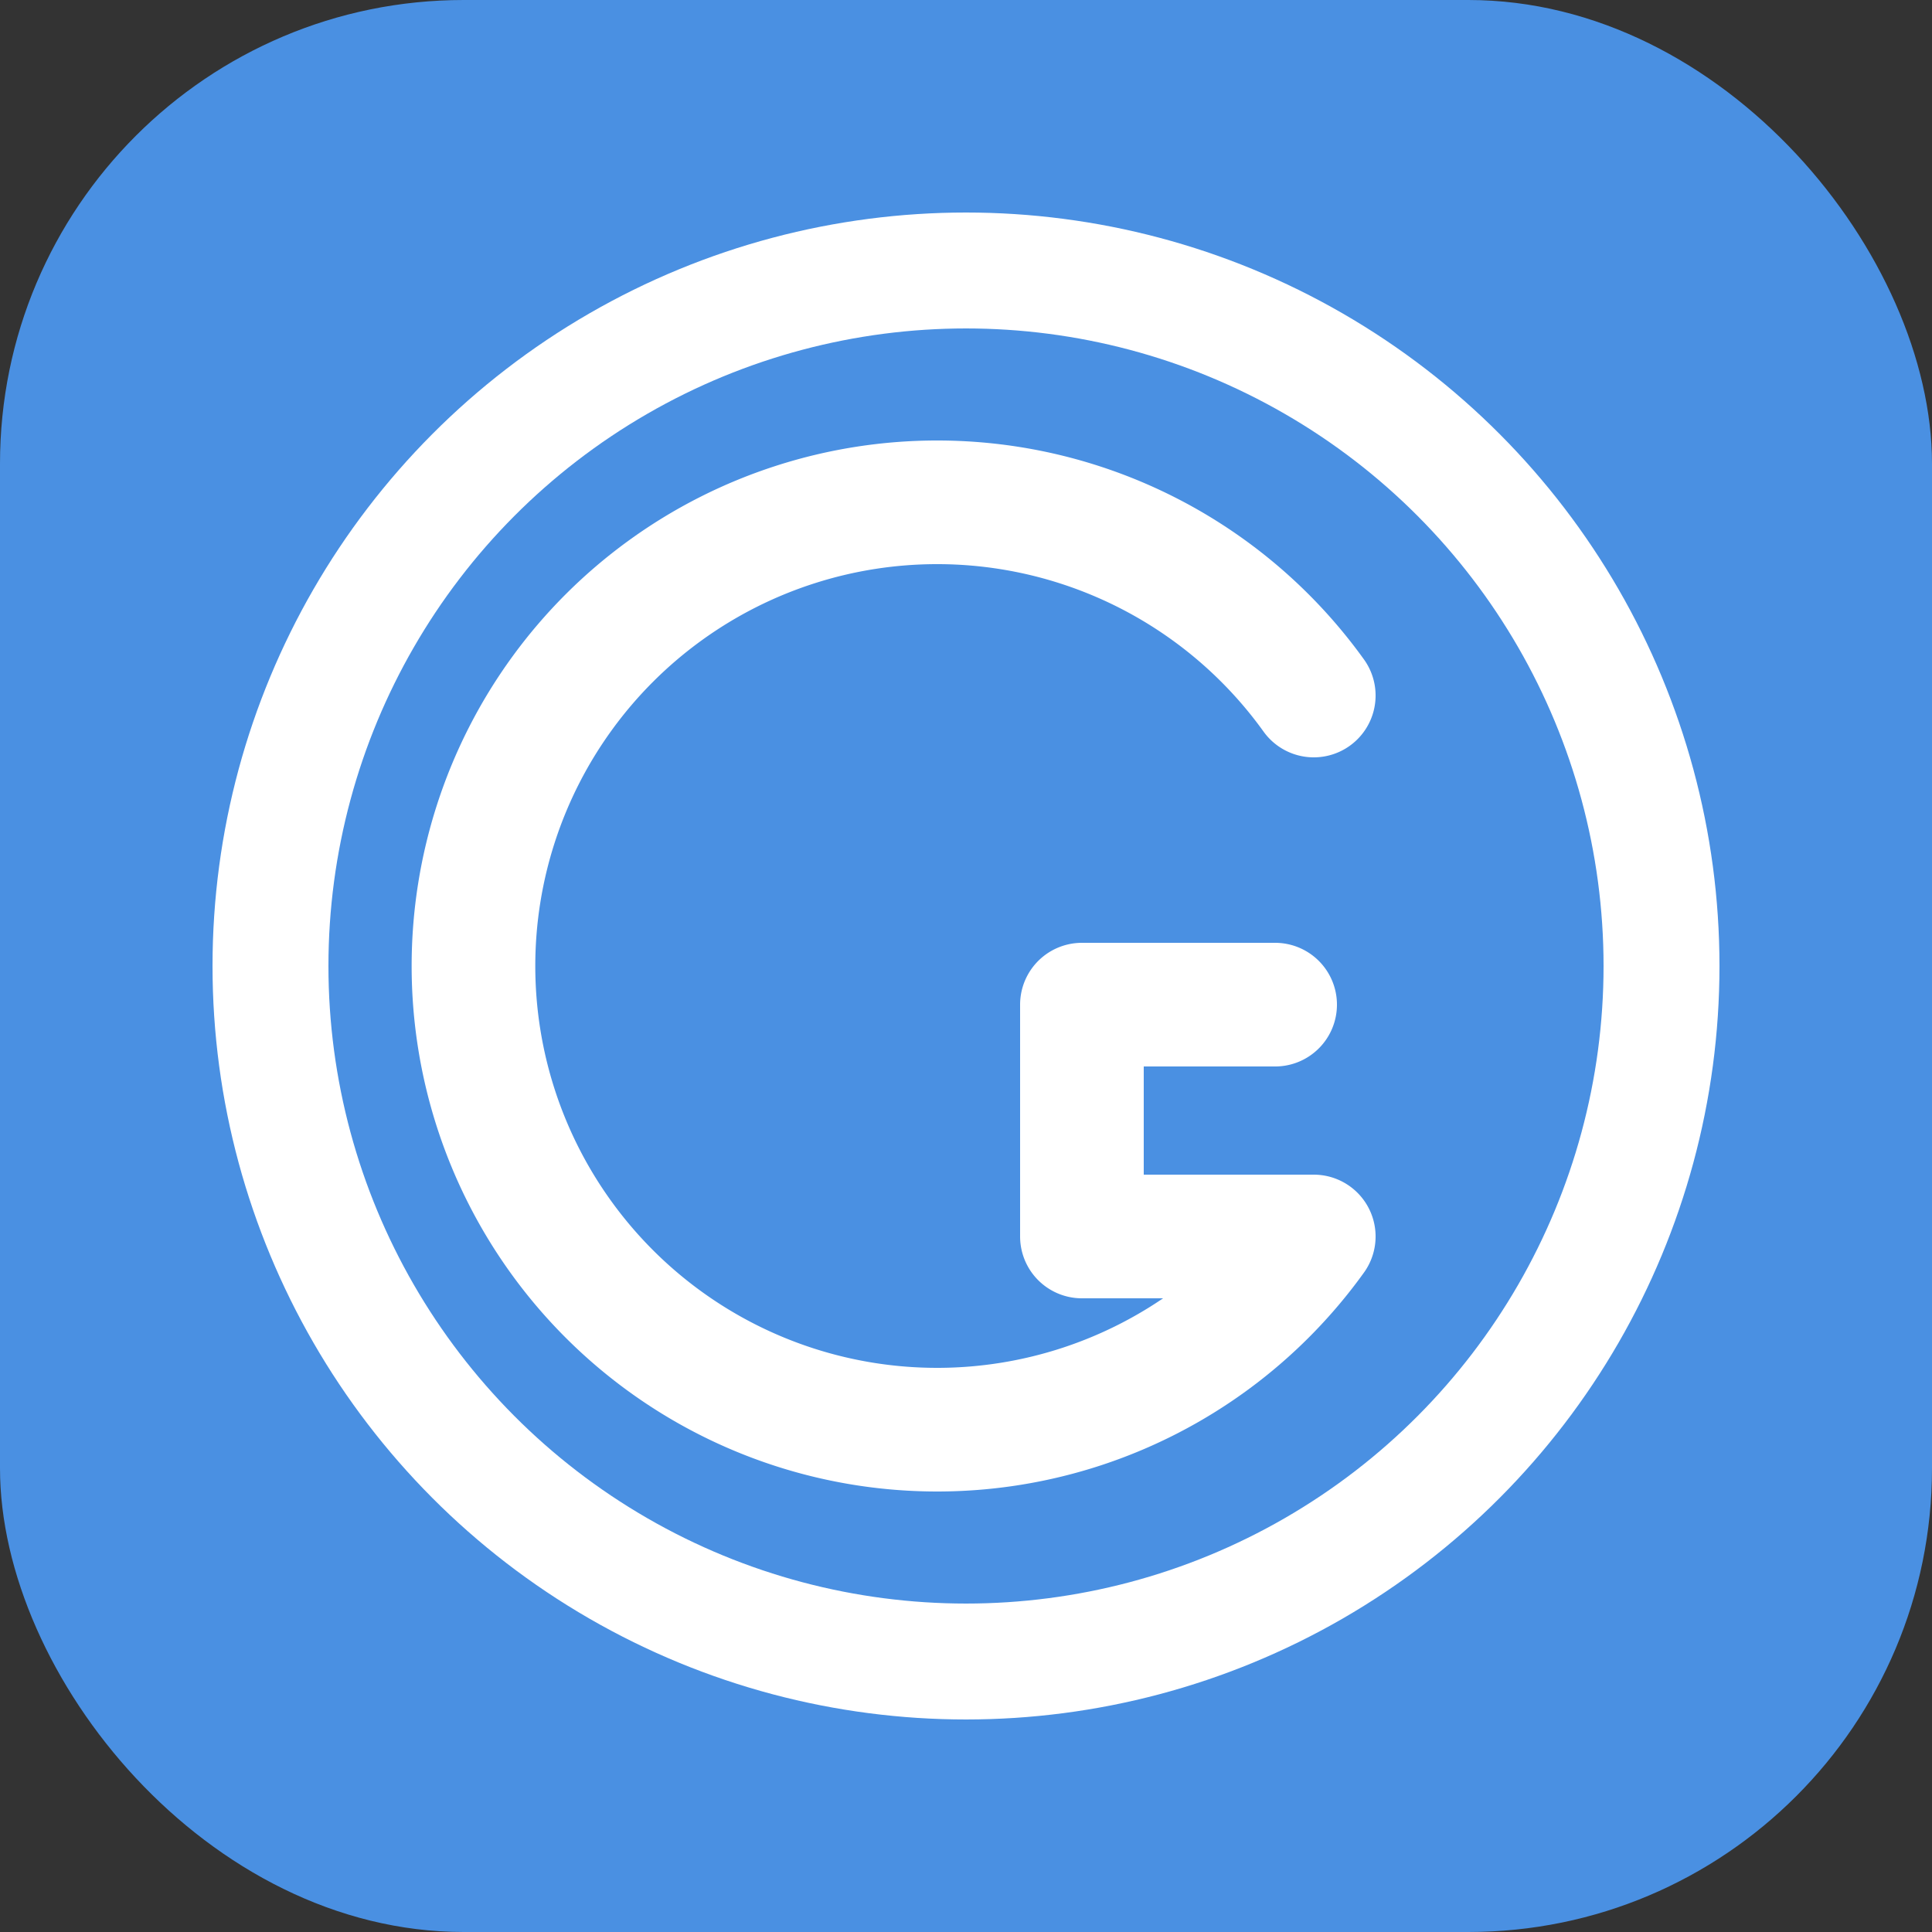
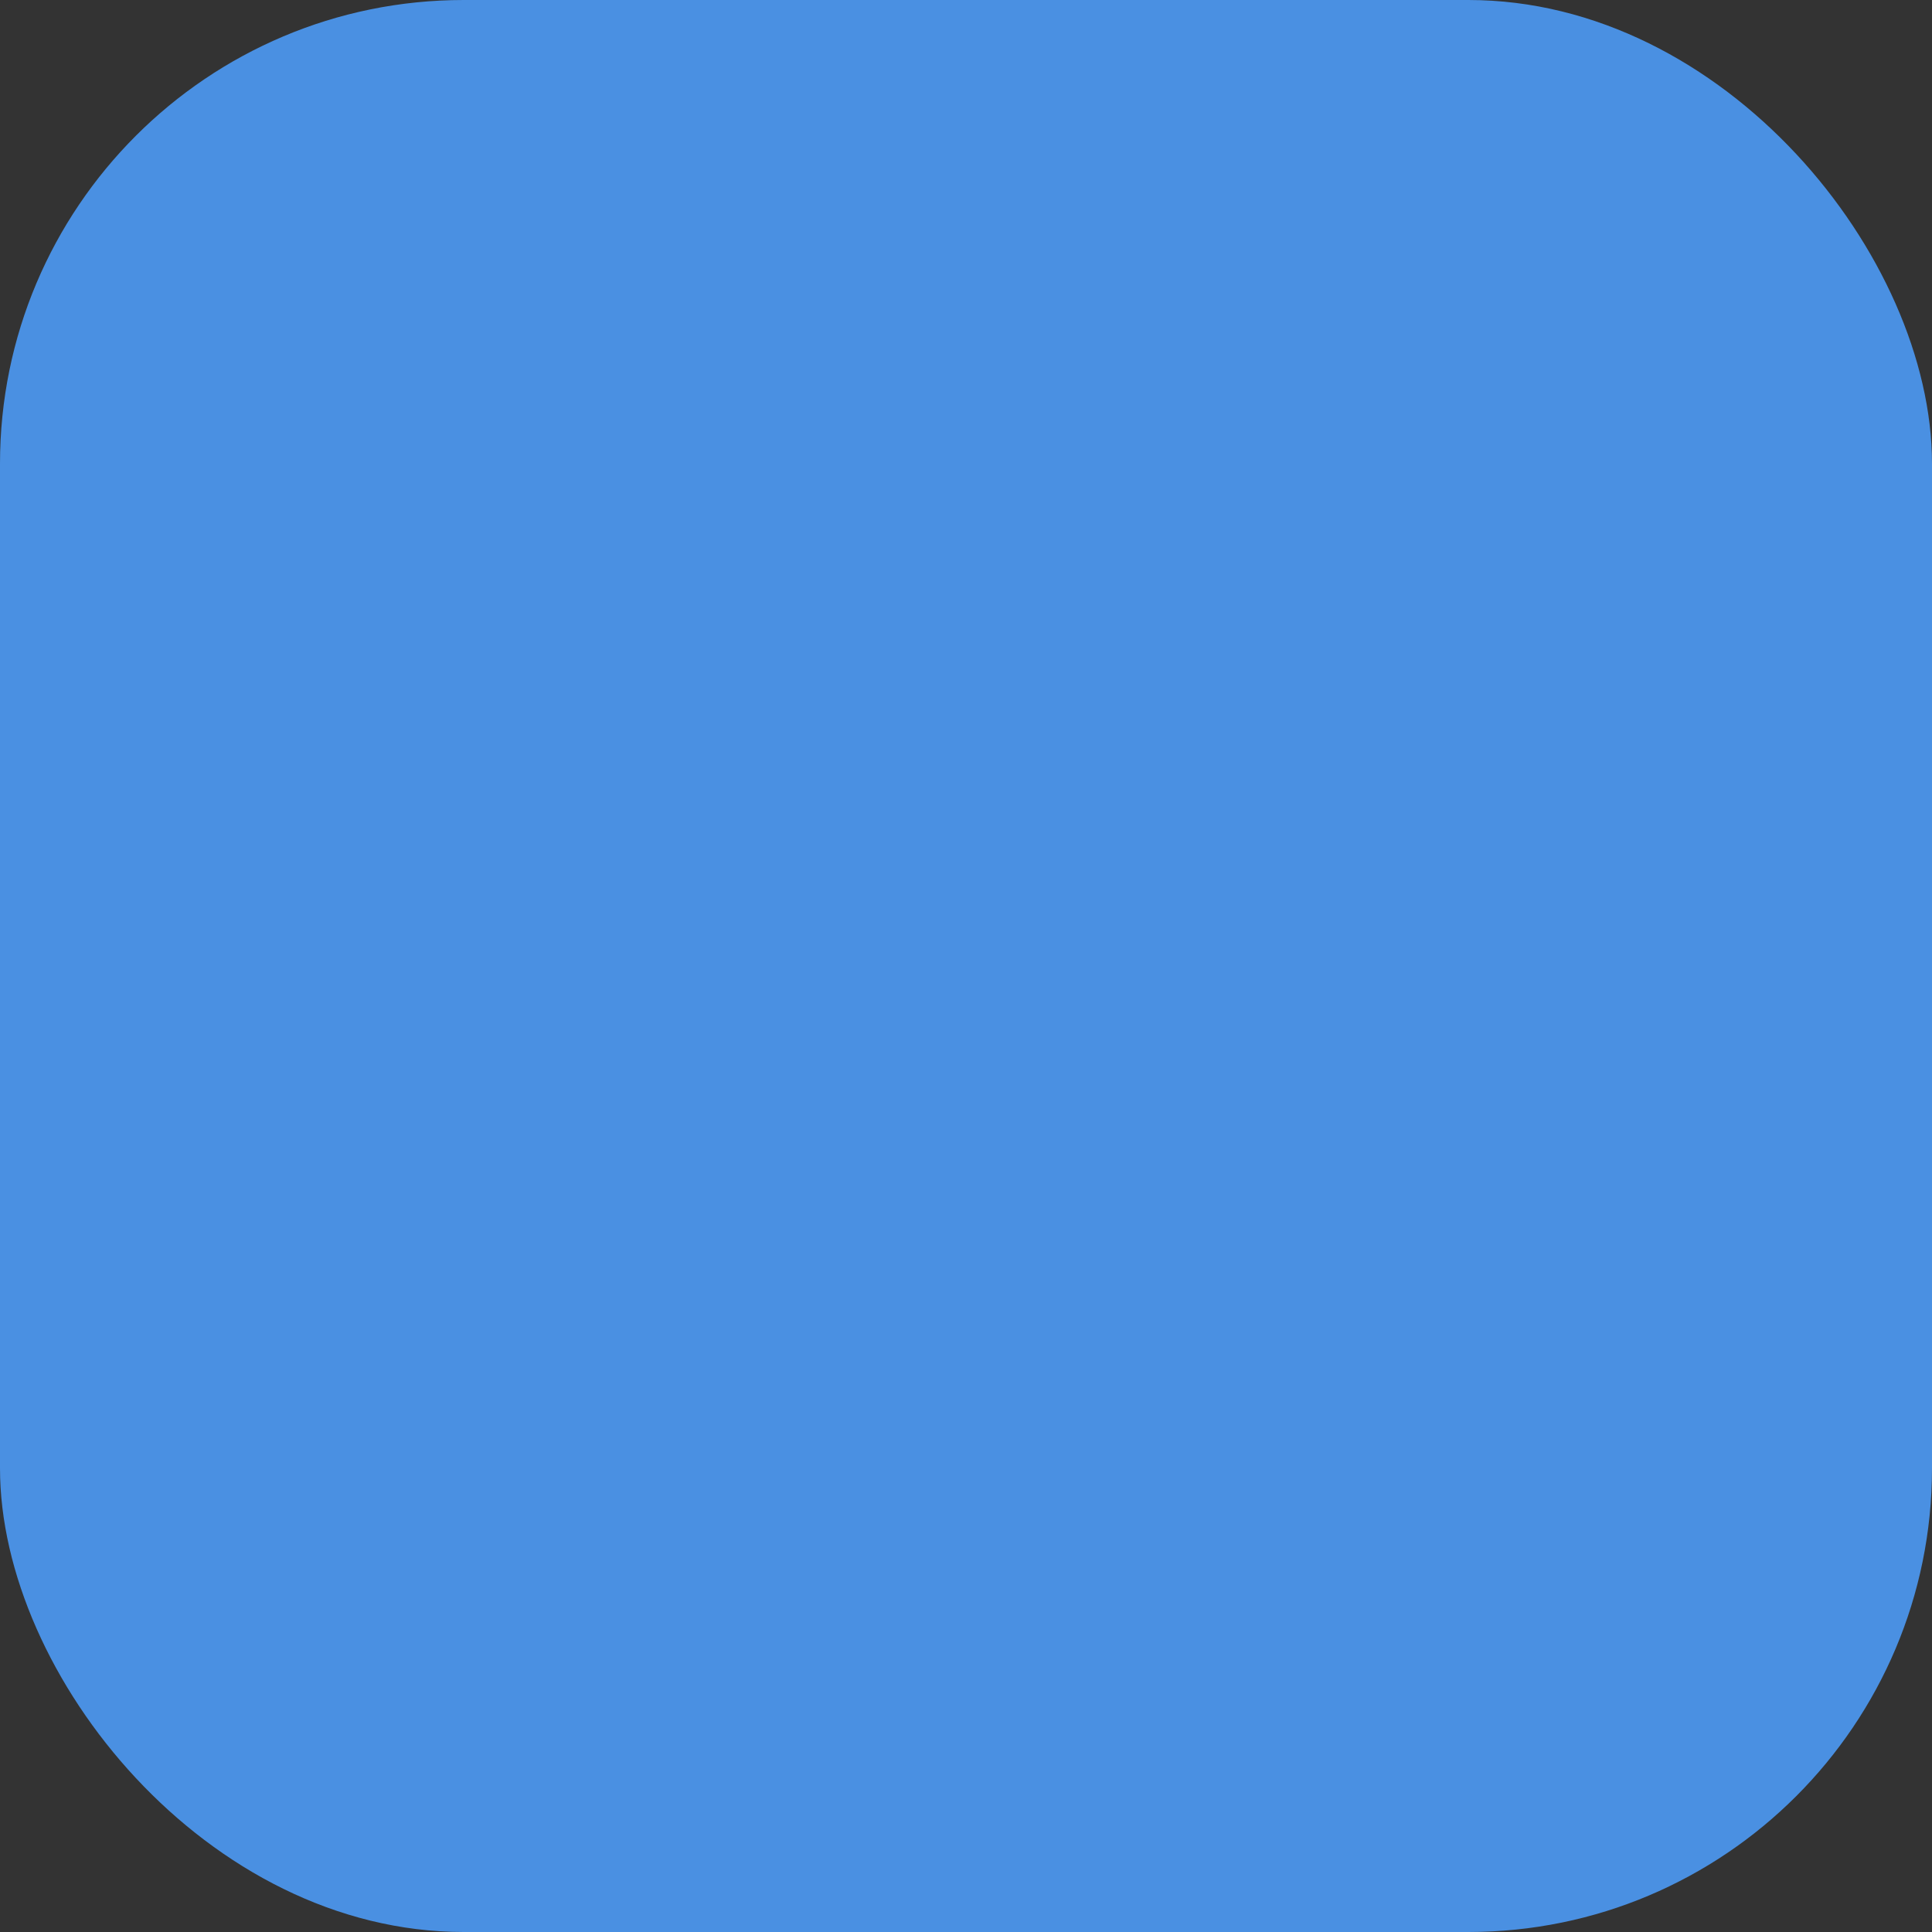
<svg xmlns="http://www.w3.org/2000/svg" viewBox="0 0 50 50">
  <rect x="0" y="0" width="50" height="50" fill="#333333" stroke="none" />
  <rect width="50" height="50" rx="12" fill="#4A90E2" />
-   <circle cx="25" cy="25" r="18" fill="none" stroke="#FFFFFF" stroke-width="3" />
-   <path d="M34 18 A12 12 0 1 0 34 32 H28 V26 H33" fill="none" stroke="#FFFFFF" stroke-width="3.2" stroke-linecap="round" stroke-linejoin="round" />
</svg>